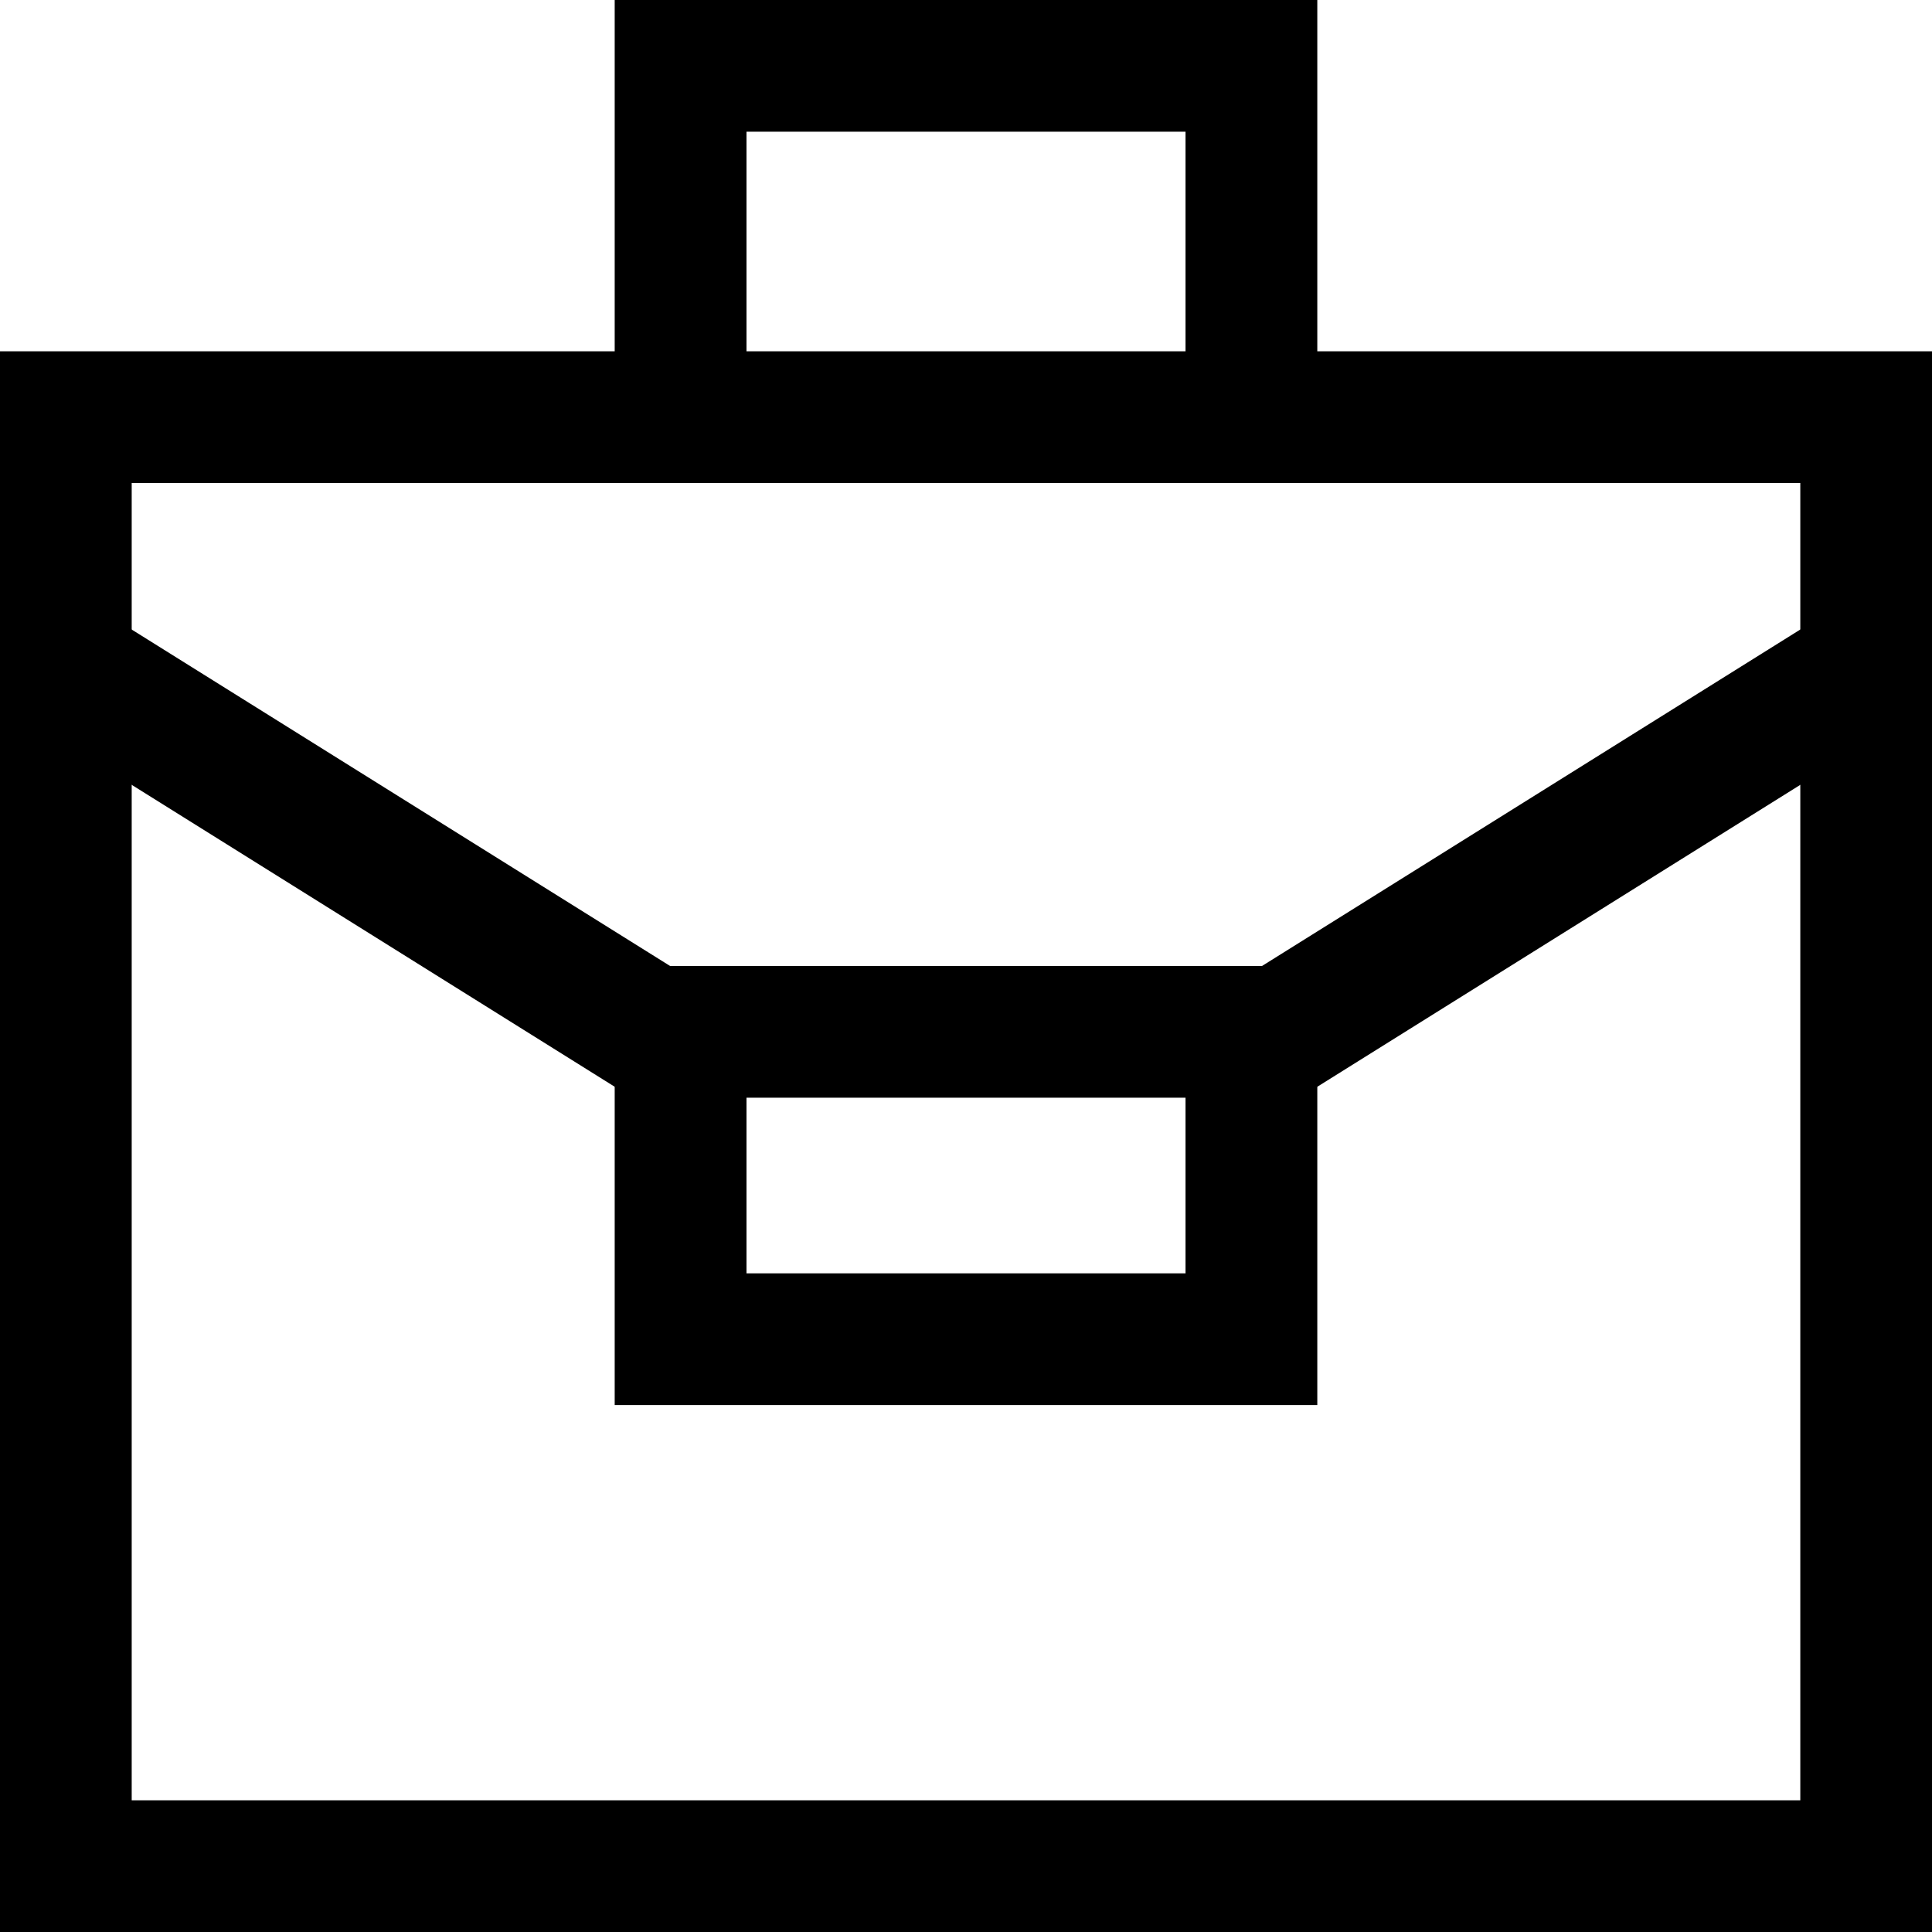
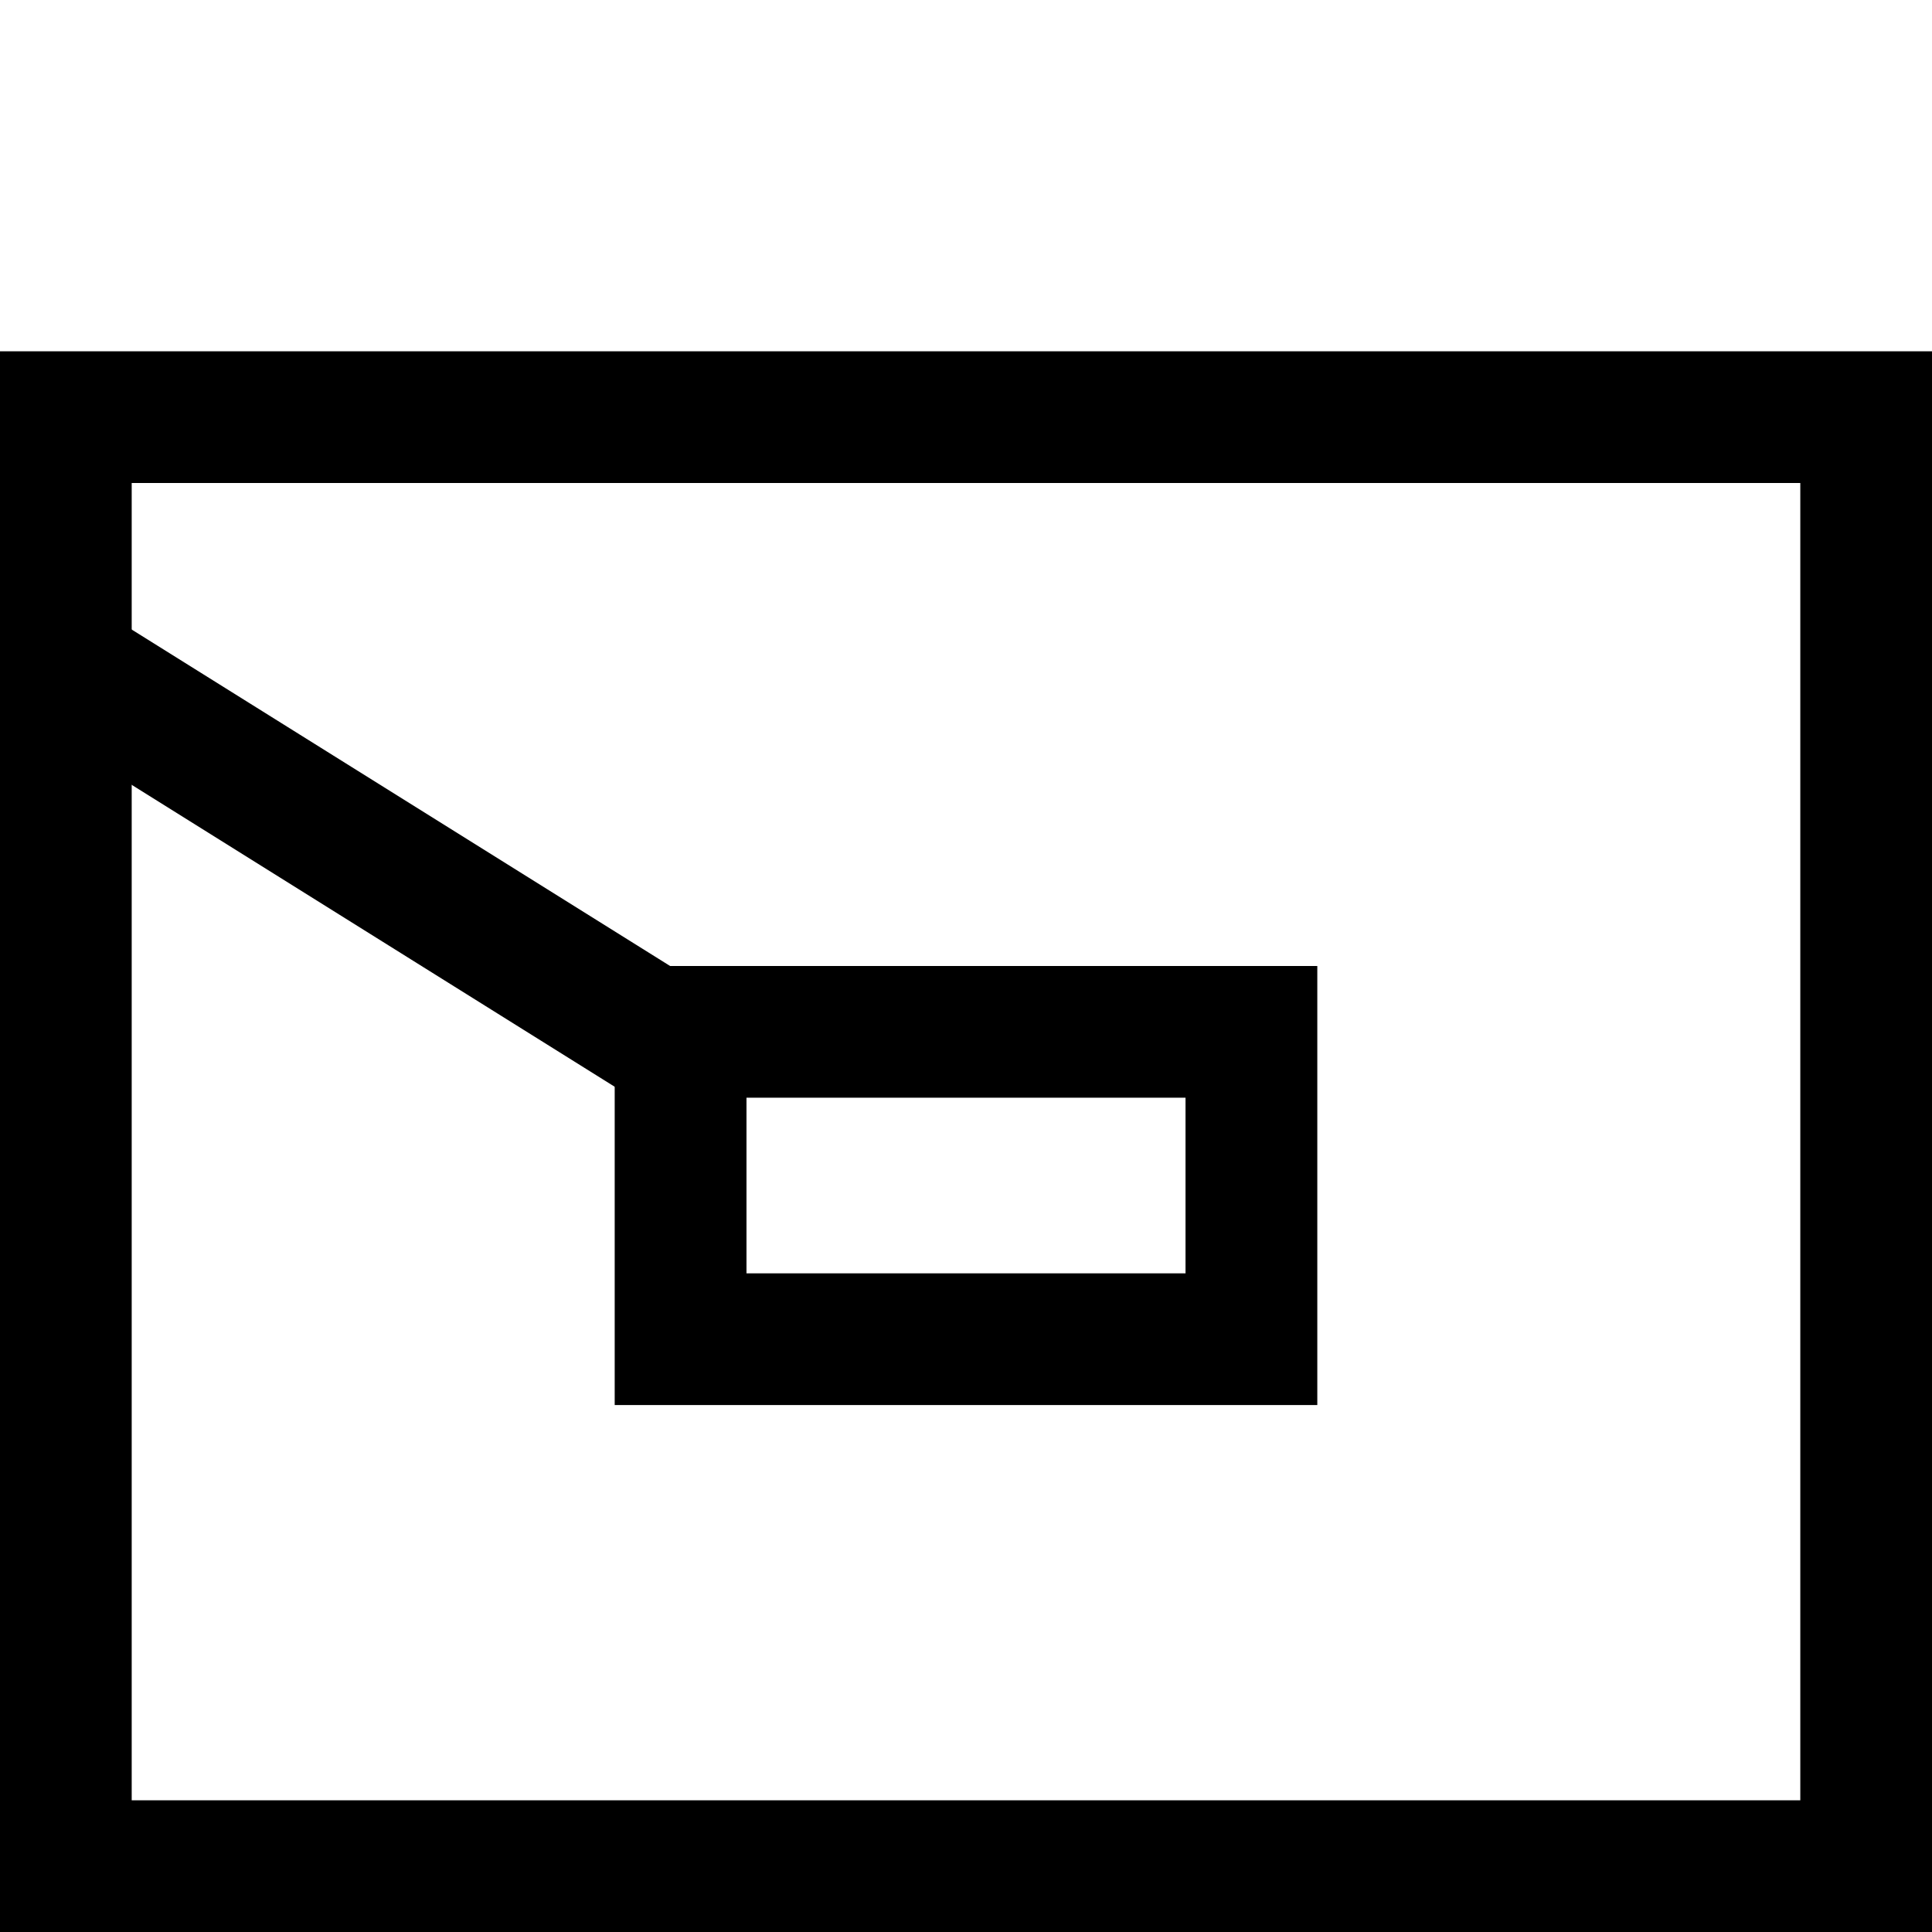
<svg xmlns="http://www.w3.org/2000/svg" width="24" height="24" viewBox="0 0 24 24" fill="none">
  <path fill-rule="evenodd" clip-rule="evenodd" d="M22.364 6H1.636V22.364H22.364V6ZM0 4.364V24H24V4.364H0Z" fill="black" />
-   <path fill-rule="evenodd" clip-rule="evenodd" d="M16.364 5.455V0H7.636V5.455H9.273V1.636H14.727V5.455H16.364Z" fill="black" />
  <path fill-rule="evenodd" clip-rule="evenodd" d="M14.727 13.636H9.273V15.818H14.727V13.636ZM7.636 12V17.454H16.364V12H7.636Z" fill="black" />
  <path fill-rule="evenodd" clip-rule="evenodd" d="M8.727 14.182L-1.6791e-05 8.727L0.867 7.34L9.595 12.794L8.727 14.182Z" fill="black" />
-   <path fill-rule="evenodd" clip-rule="evenodd" d="M24 8.727L15.273 14.182L14.405 12.795L23.132 7.34L24 8.727Z" fill="black" />
</svg>